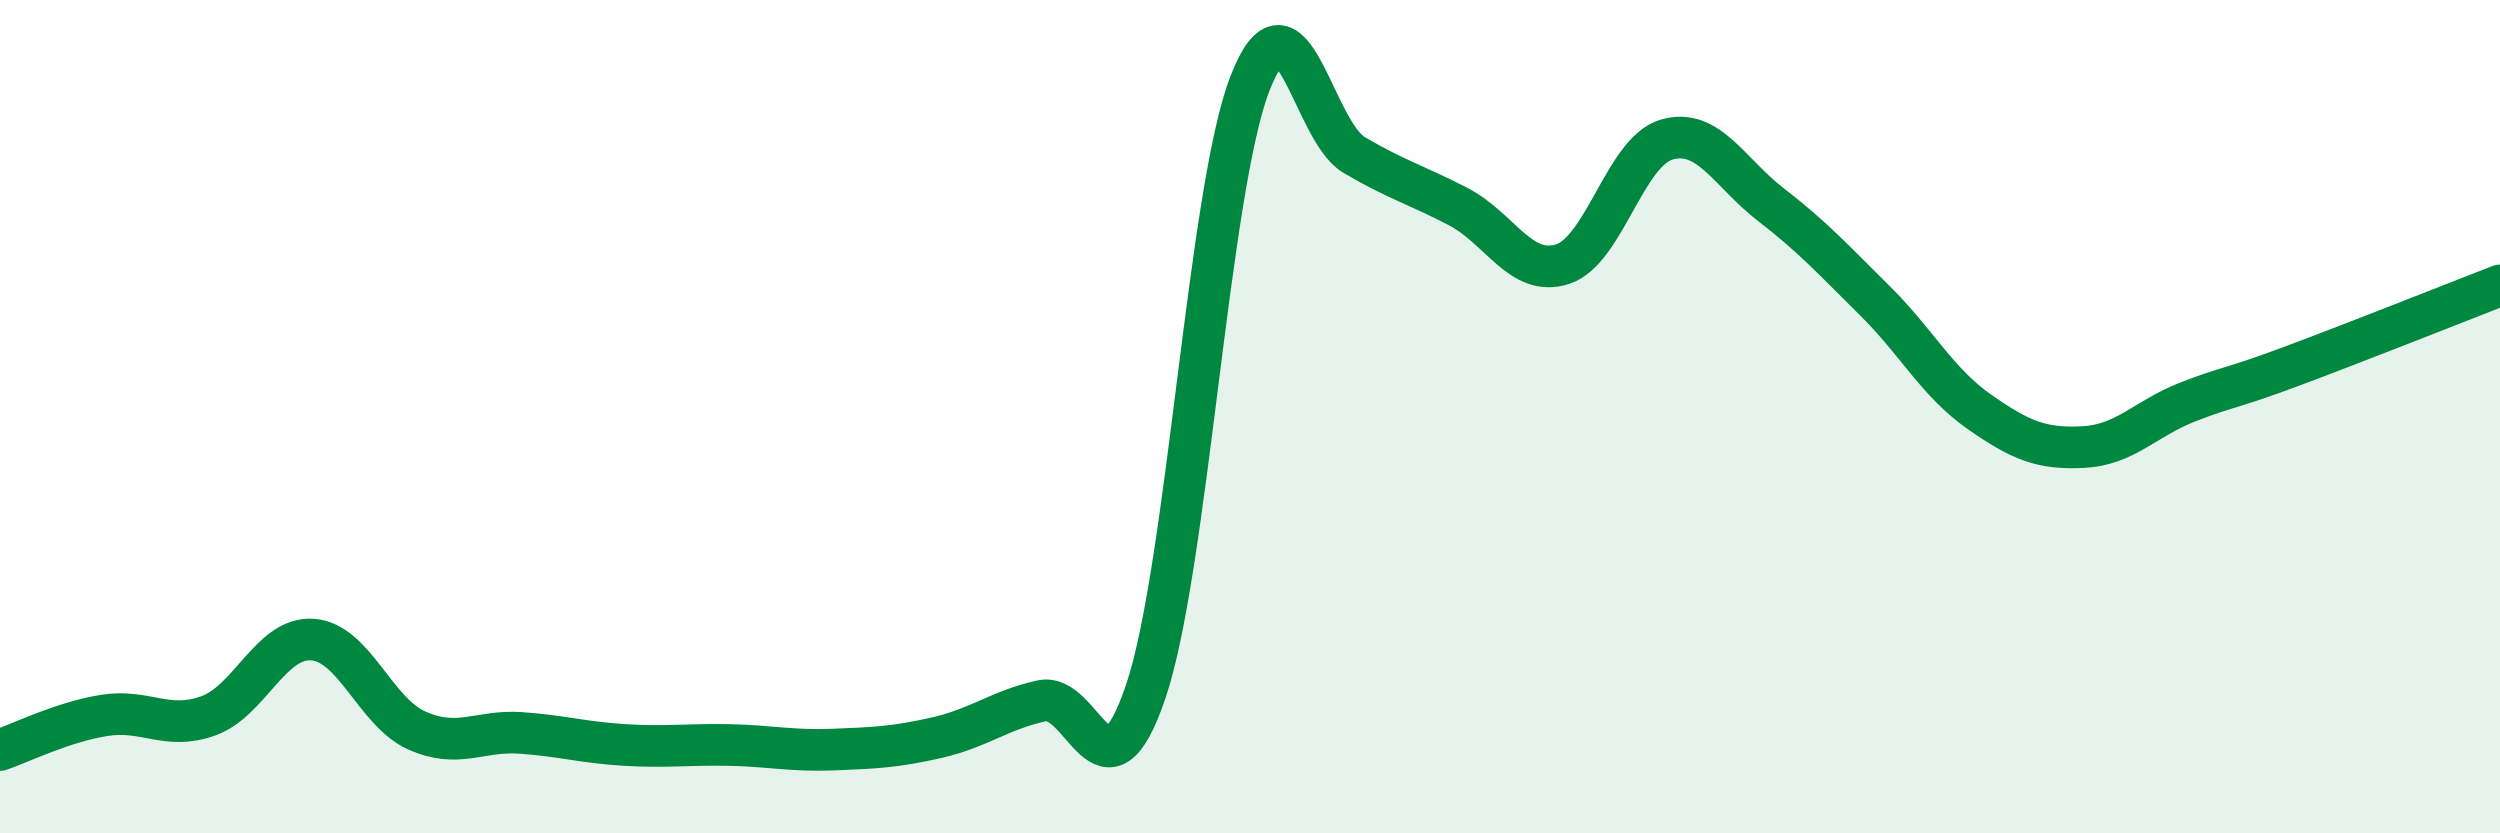
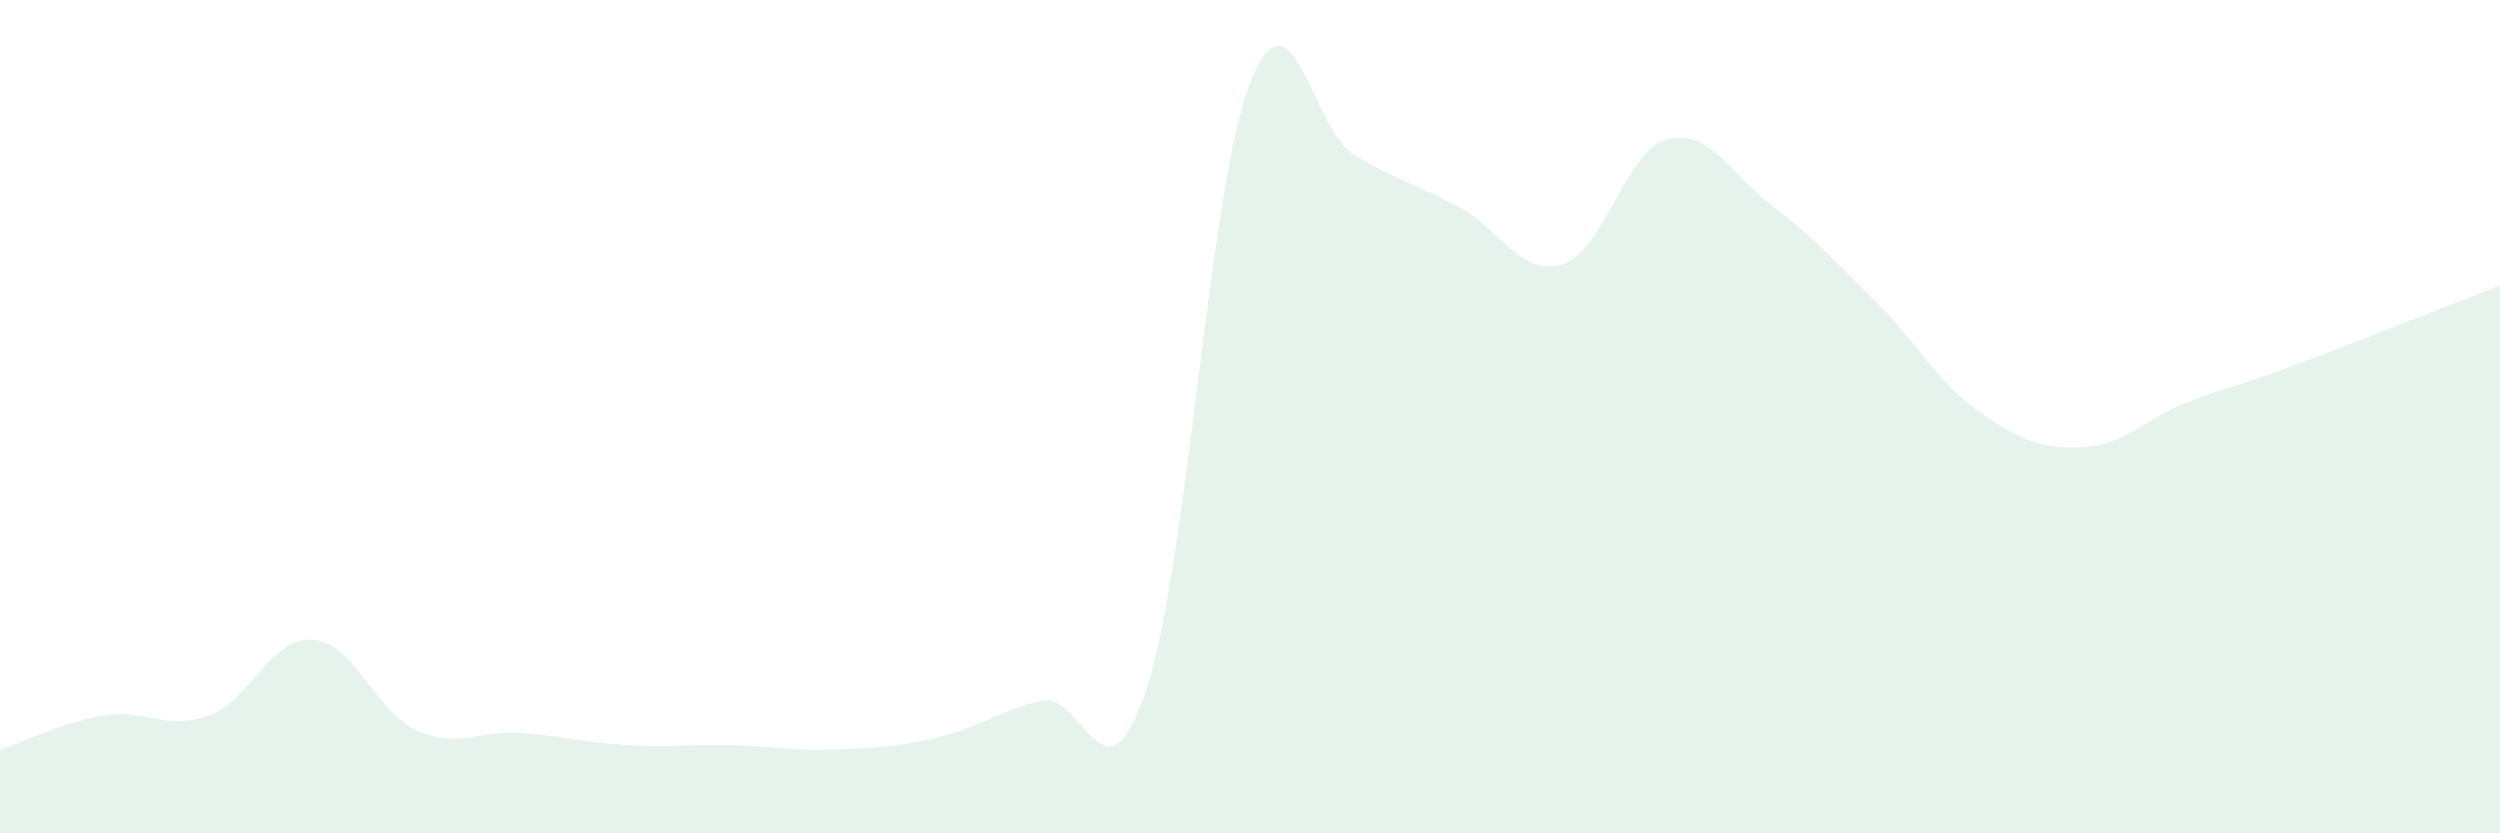
<svg xmlns="http://www.w3.org/2000/svg" width="60" height="20" viewBox="0 0 60 20">
  <path d="M 0,18 C 0.5,17.83 1.5,17.33 2.5,17.17 C 3.5,17.01 4,17.54 5,17.18 C 6,16.82 6.5,15.28 7.5,15.35 C 8.5,15.42 9,17.08 10,17.53 C 11,17.98 11.5,17.52 12.5,17.59 C 13.5,17.66 14,17.82 15,17.88 C 16,17.94 16.5,17.86 17.5,17.88 C 18.5,17.9 19,18.03 20,17.99 C 21,17.95 21.5,17.93 22.5,17.7 C 23.5,17.47 24,17.04 25,16.82 C 26,16.6 26.5,19.55 27.5,16.59 C 28.5,13.63 29,4.57 30,2 C 31,-0.57 31.5,3.13 32.5,3.72 C 33.5,4.31 34,4.44 35,4.96 C 36,5.48 36.5,6.66 37.5,6.34 C 38.5,6.02 39,3.64 40,3.35 C 41,3.06 41.5,4.14 42.5,4.91 C 43.5,5.68 44,6.23 45,7.22 C 46,8.21 46.5,9.18 47.5,9.88 C 48.5,10.58 49,10.78 50,10.73 C 51,10.68 51.5,10.04 52.5,9.65 C 53.5,9.26 53.5,9.35 55,8.79 C 56.5,8.23 59,7.24 60,6.85L60 20L0 20Z" fill="#008740" opacity="0.1" stroke-linecap="round" stroke-linejoin="round" />
-   <path d="M 0,18 C 0.5,17.83 1.5,17.33 2.5,17.17 C 3.5,17.01 4,17.54 5,17.18 C 6,16.82 6.5,15.28 7.5,15.35 C 8.5,15.42 9,17.08 10,17.53 C 11,17.98 11.5,17.52 12.5,17.59 C 13.5,17.66 14,17.82 15,17.88 C 16,17.94 16.5,17.86 17.5,17.88 C 18.5,17.9 19,18.03 20,17.99 C 21,17.95 21.5,17.93 22.5,17.7 C 23.5,17.47 24,17.04 25,16.82 C 26,16.6 26.5,19.55 27.5,16.59 C 28.5,13.63 29,4.57 30,2 C 31,-0.57 31.5,3.13 32.5,3.72 C 33.5,4.31 34,4.44 35,4.96 C 36,5.48 36.5,6.66 37.5,6.34 C 38.5,6.02 39,3.64 40,3.35 C 41,3.06 41.5,4.14 42.5,4.91 C 43.5,5.68 44,6.23 45,7.22 C 46,8.21 46.5,9.18 47.5,9.88 C 48.5,10.58 49,10.78 50,10.73 C 51,10.68 51.5,10.04 52.5,9.65 C 53.5,9.26 53.5,9.35 55,8.79 C 56.5,8.23 59,7.24 60,6.85" stroke="#008740" stroke-width="1" fill="none" stroke-linecap="round" stroke-linejoin="round" />
</svg>